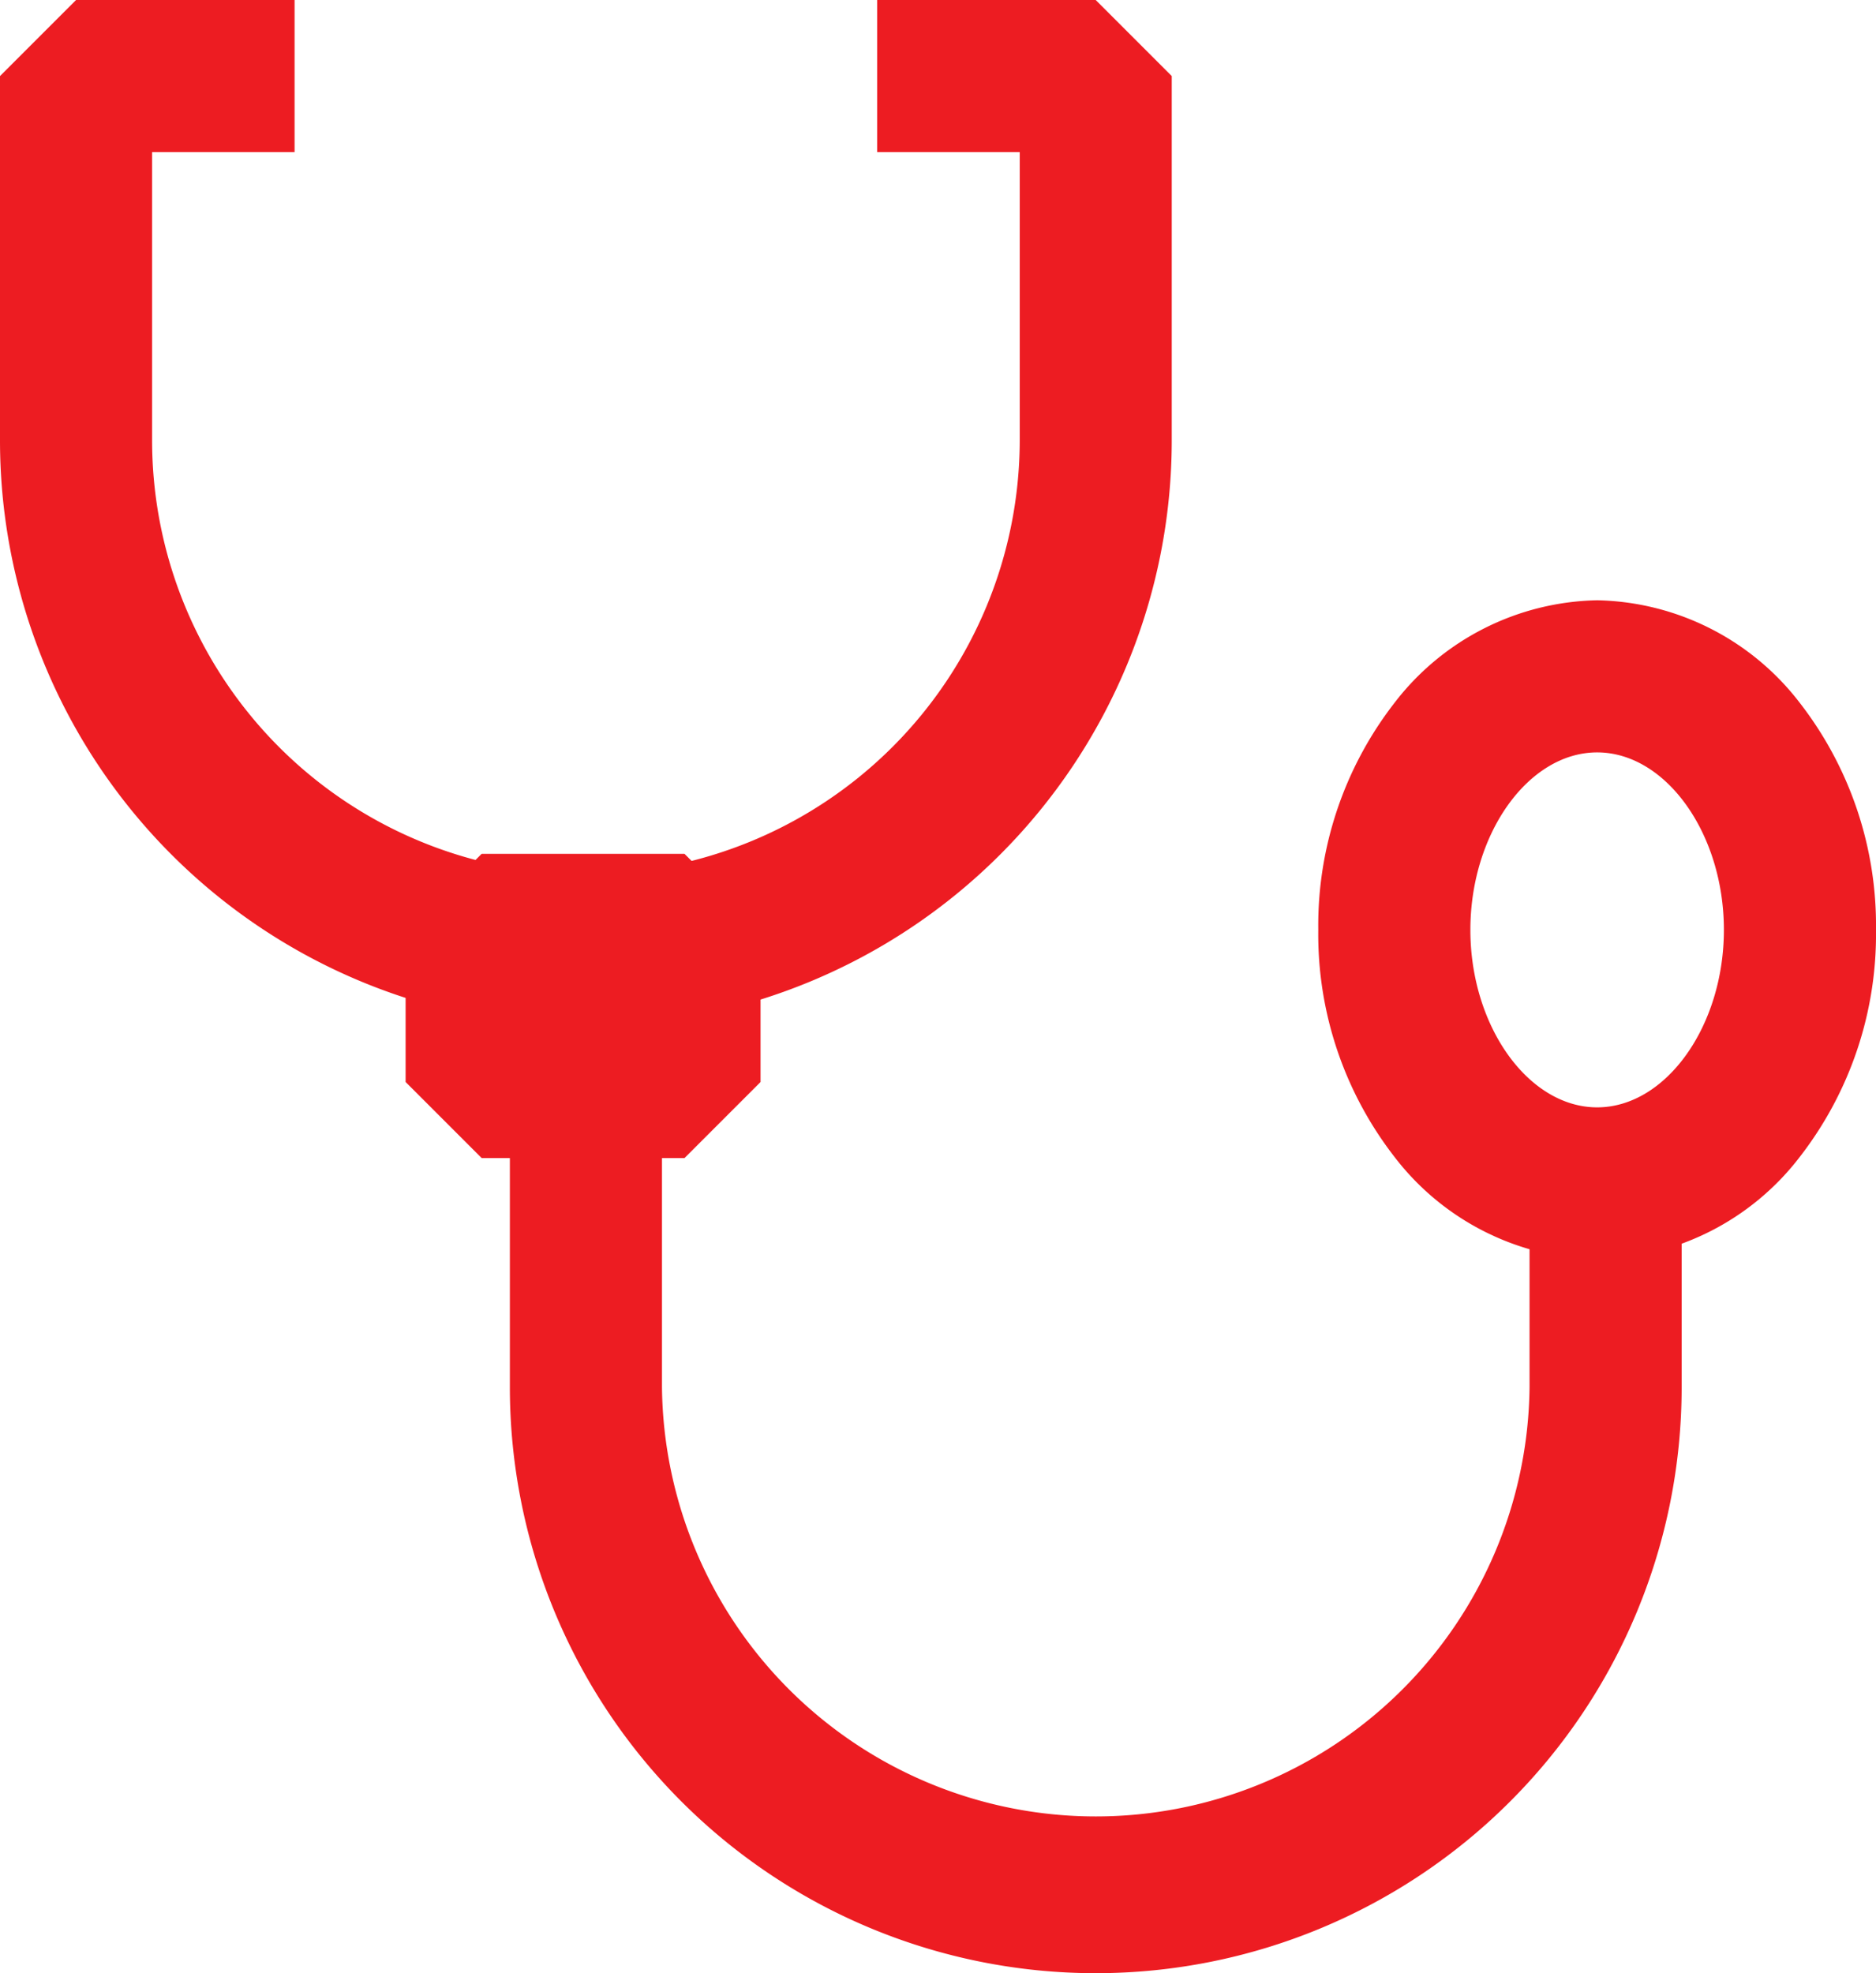
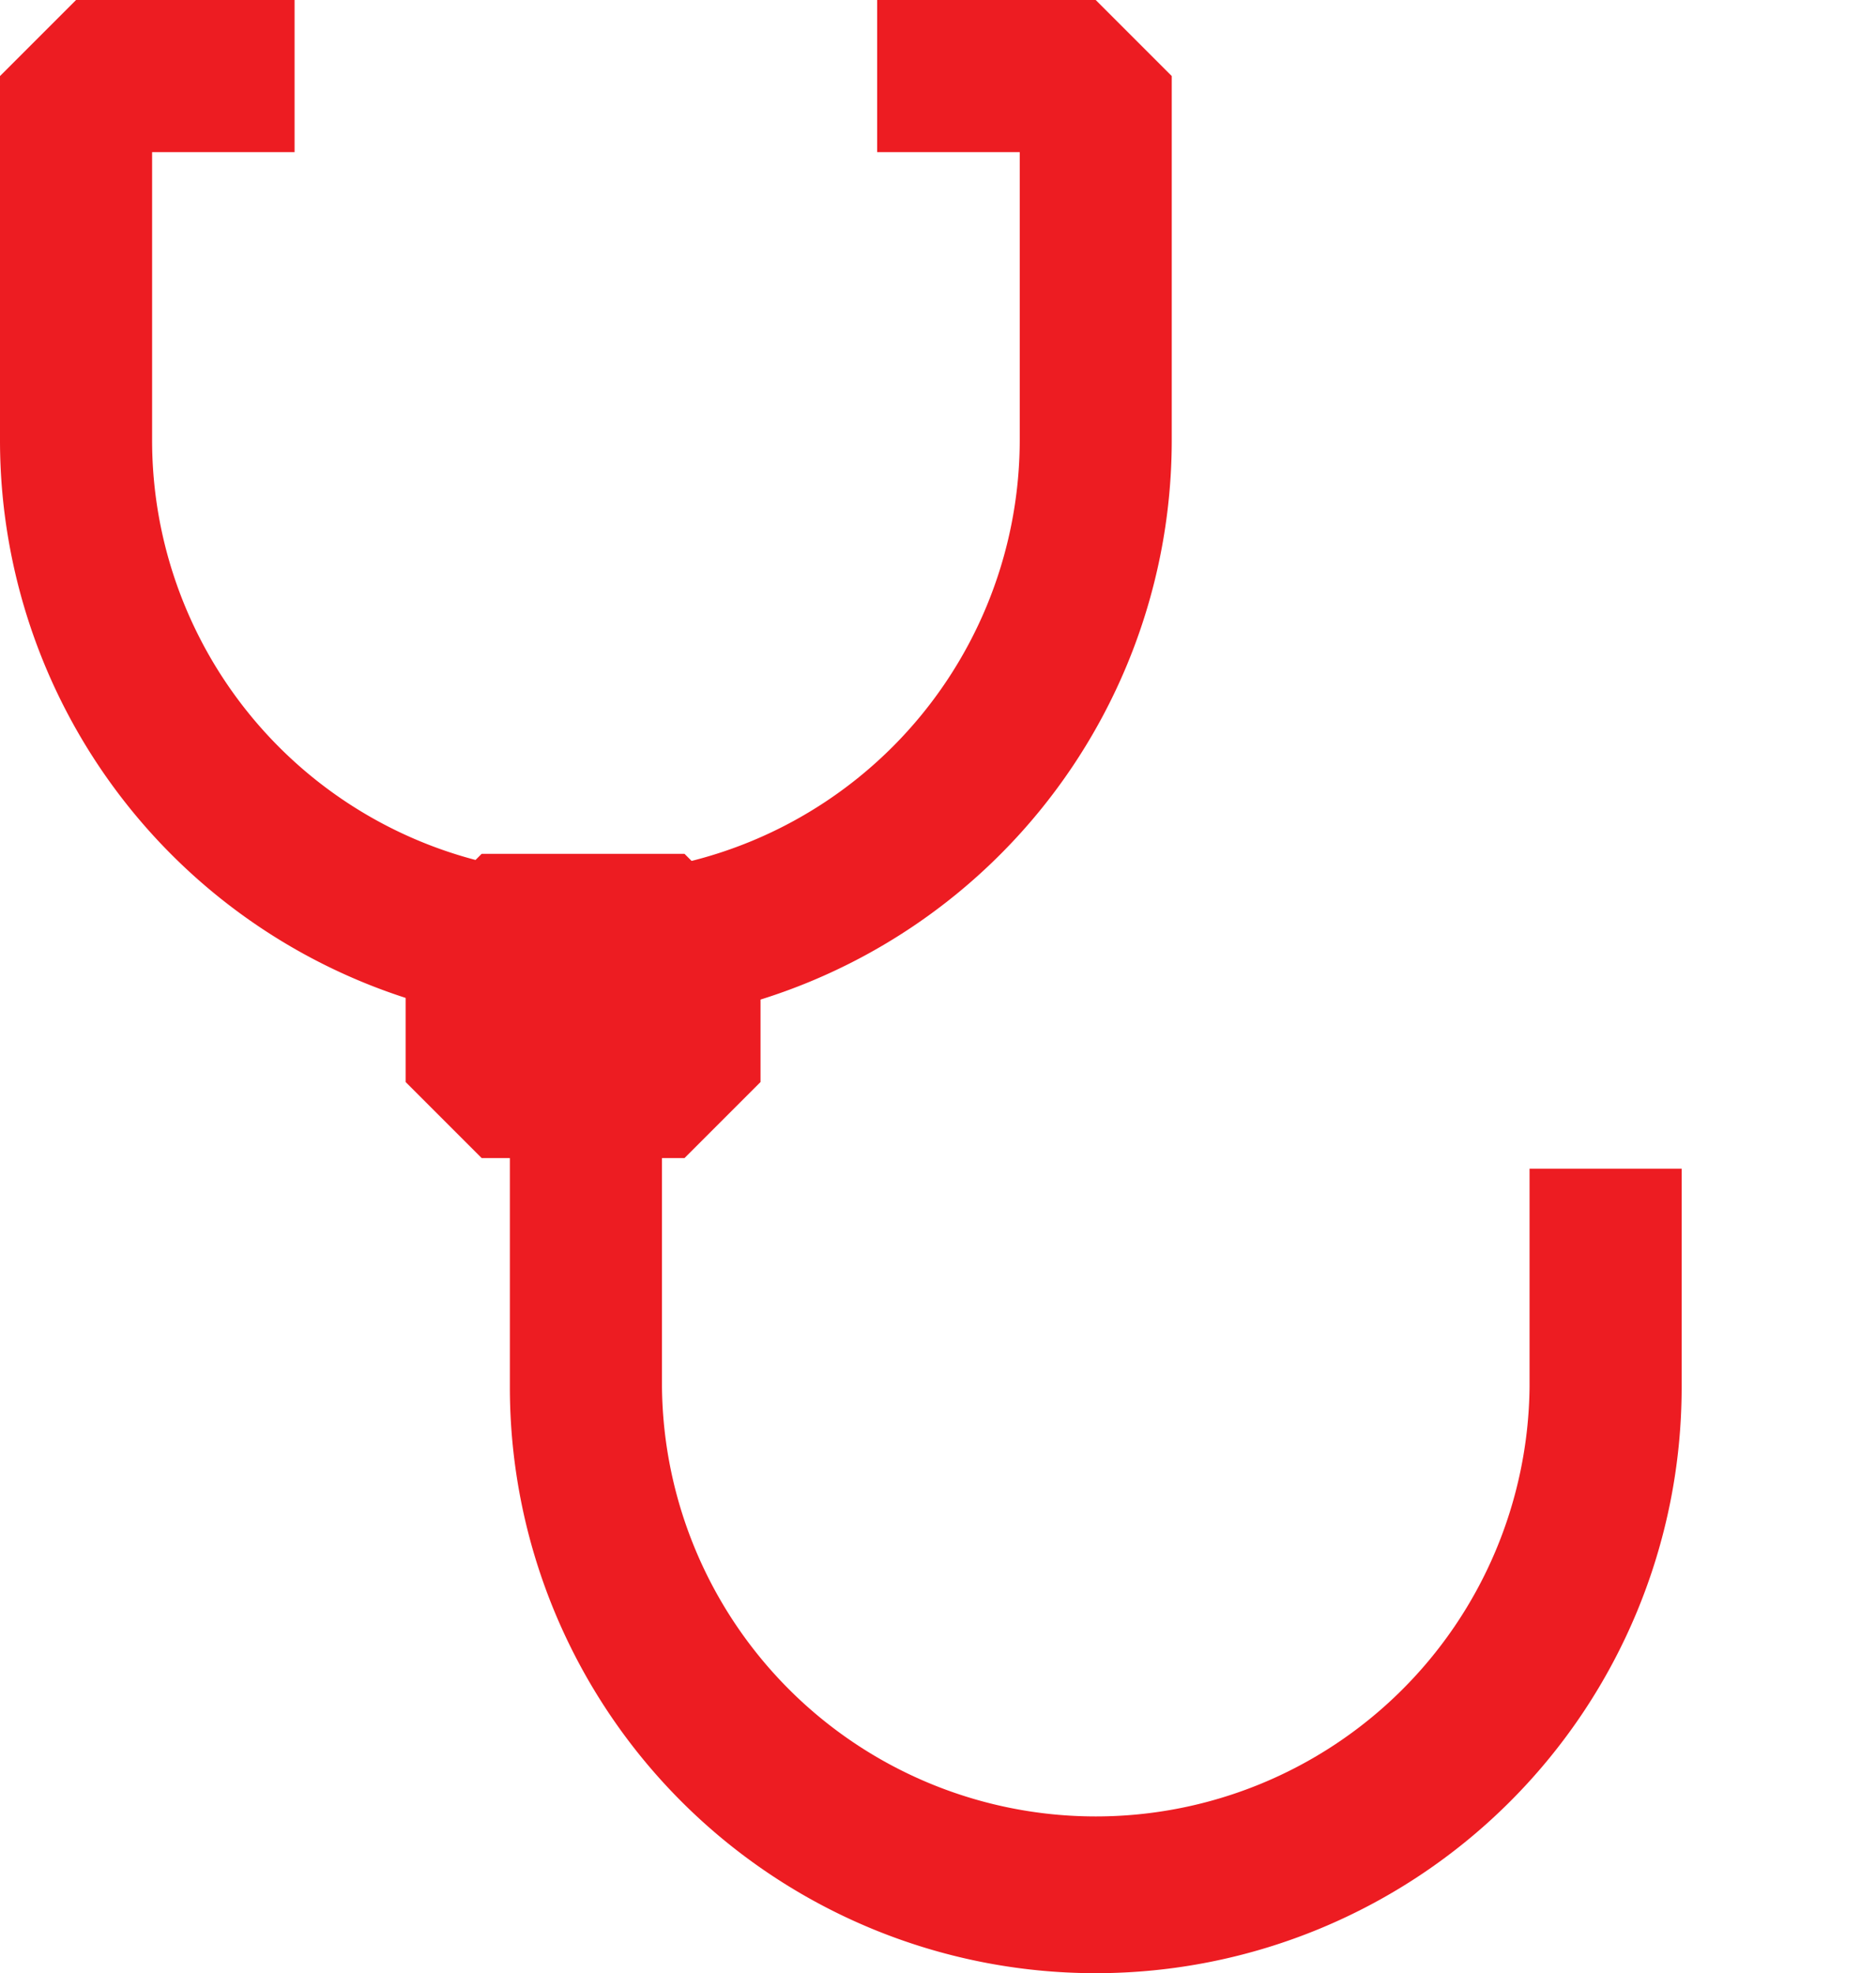
<svg xmlns="http://www.w3.org/2000/svg" width="37" height="38.913" viewBox="0 0 37 38.913">
  <g transform="translate(-1.5 -2.5)">
-     <path d="M4-1.5A5.159,5.159,0,0,1,8,.527,7.16,7.16,0,0,1,9.5,5,7.16,7.16,0,0,1,8,9.473,5.159,5.159,0,0,1,4,11.5,5.159,5.159,0,0,1,0,9.473,7.16,7.16,0,0,1-1.5,5,7.16,7.16,0,0,1,0,.527,5.159,5.159,0,0,1,4-1.5Zm0,10C5.355,8.5,6.5,6.9,6.5,5S5.355,1.5,4,1.5,1.5,3.1,1.5,5,2.645,8.5,4,8.5Z" transform="translate(29 15.838)" fill="#ed1c22" />
    <path d="M13,22.738a11.06,11.06,0,0,1-1.6-.117,11.556,11.556,0,0,1-9.9-11.44V4L3,2.5H7.31v3H4.5v5.683a8.556,8.556,0,0,0,7.333,8.47,8.056,8.056,0,0,0,1.214.085h.009a8.565,8.565,0,0,0,8.556-8.556V5.5H18.8v-3h4.31l1.5,1.5v7.183A11.556,11.556,0,0,1,13.059,22.738Z" transform="translate(0)" fill="#ed1c22" />
    <path d="M20.056,36.205A11.556,11.556,0,0,1,8.5,24.65V15.93h3v8.72a8.556,8.556,0,0,0,17.111,0V20.34h3v4.31A11.556,11.556,0,0,1,20.056,36.205Z" transform="translate(3.056 5.208)" fill="#ed1c22" />
    <path d="M0-1.5H4L5.5,0V3L4,4.5H0L-1.5,3V0Z" transform="translate(11 20.838)" fill="#ed1c22" />
  </g>
</svg>